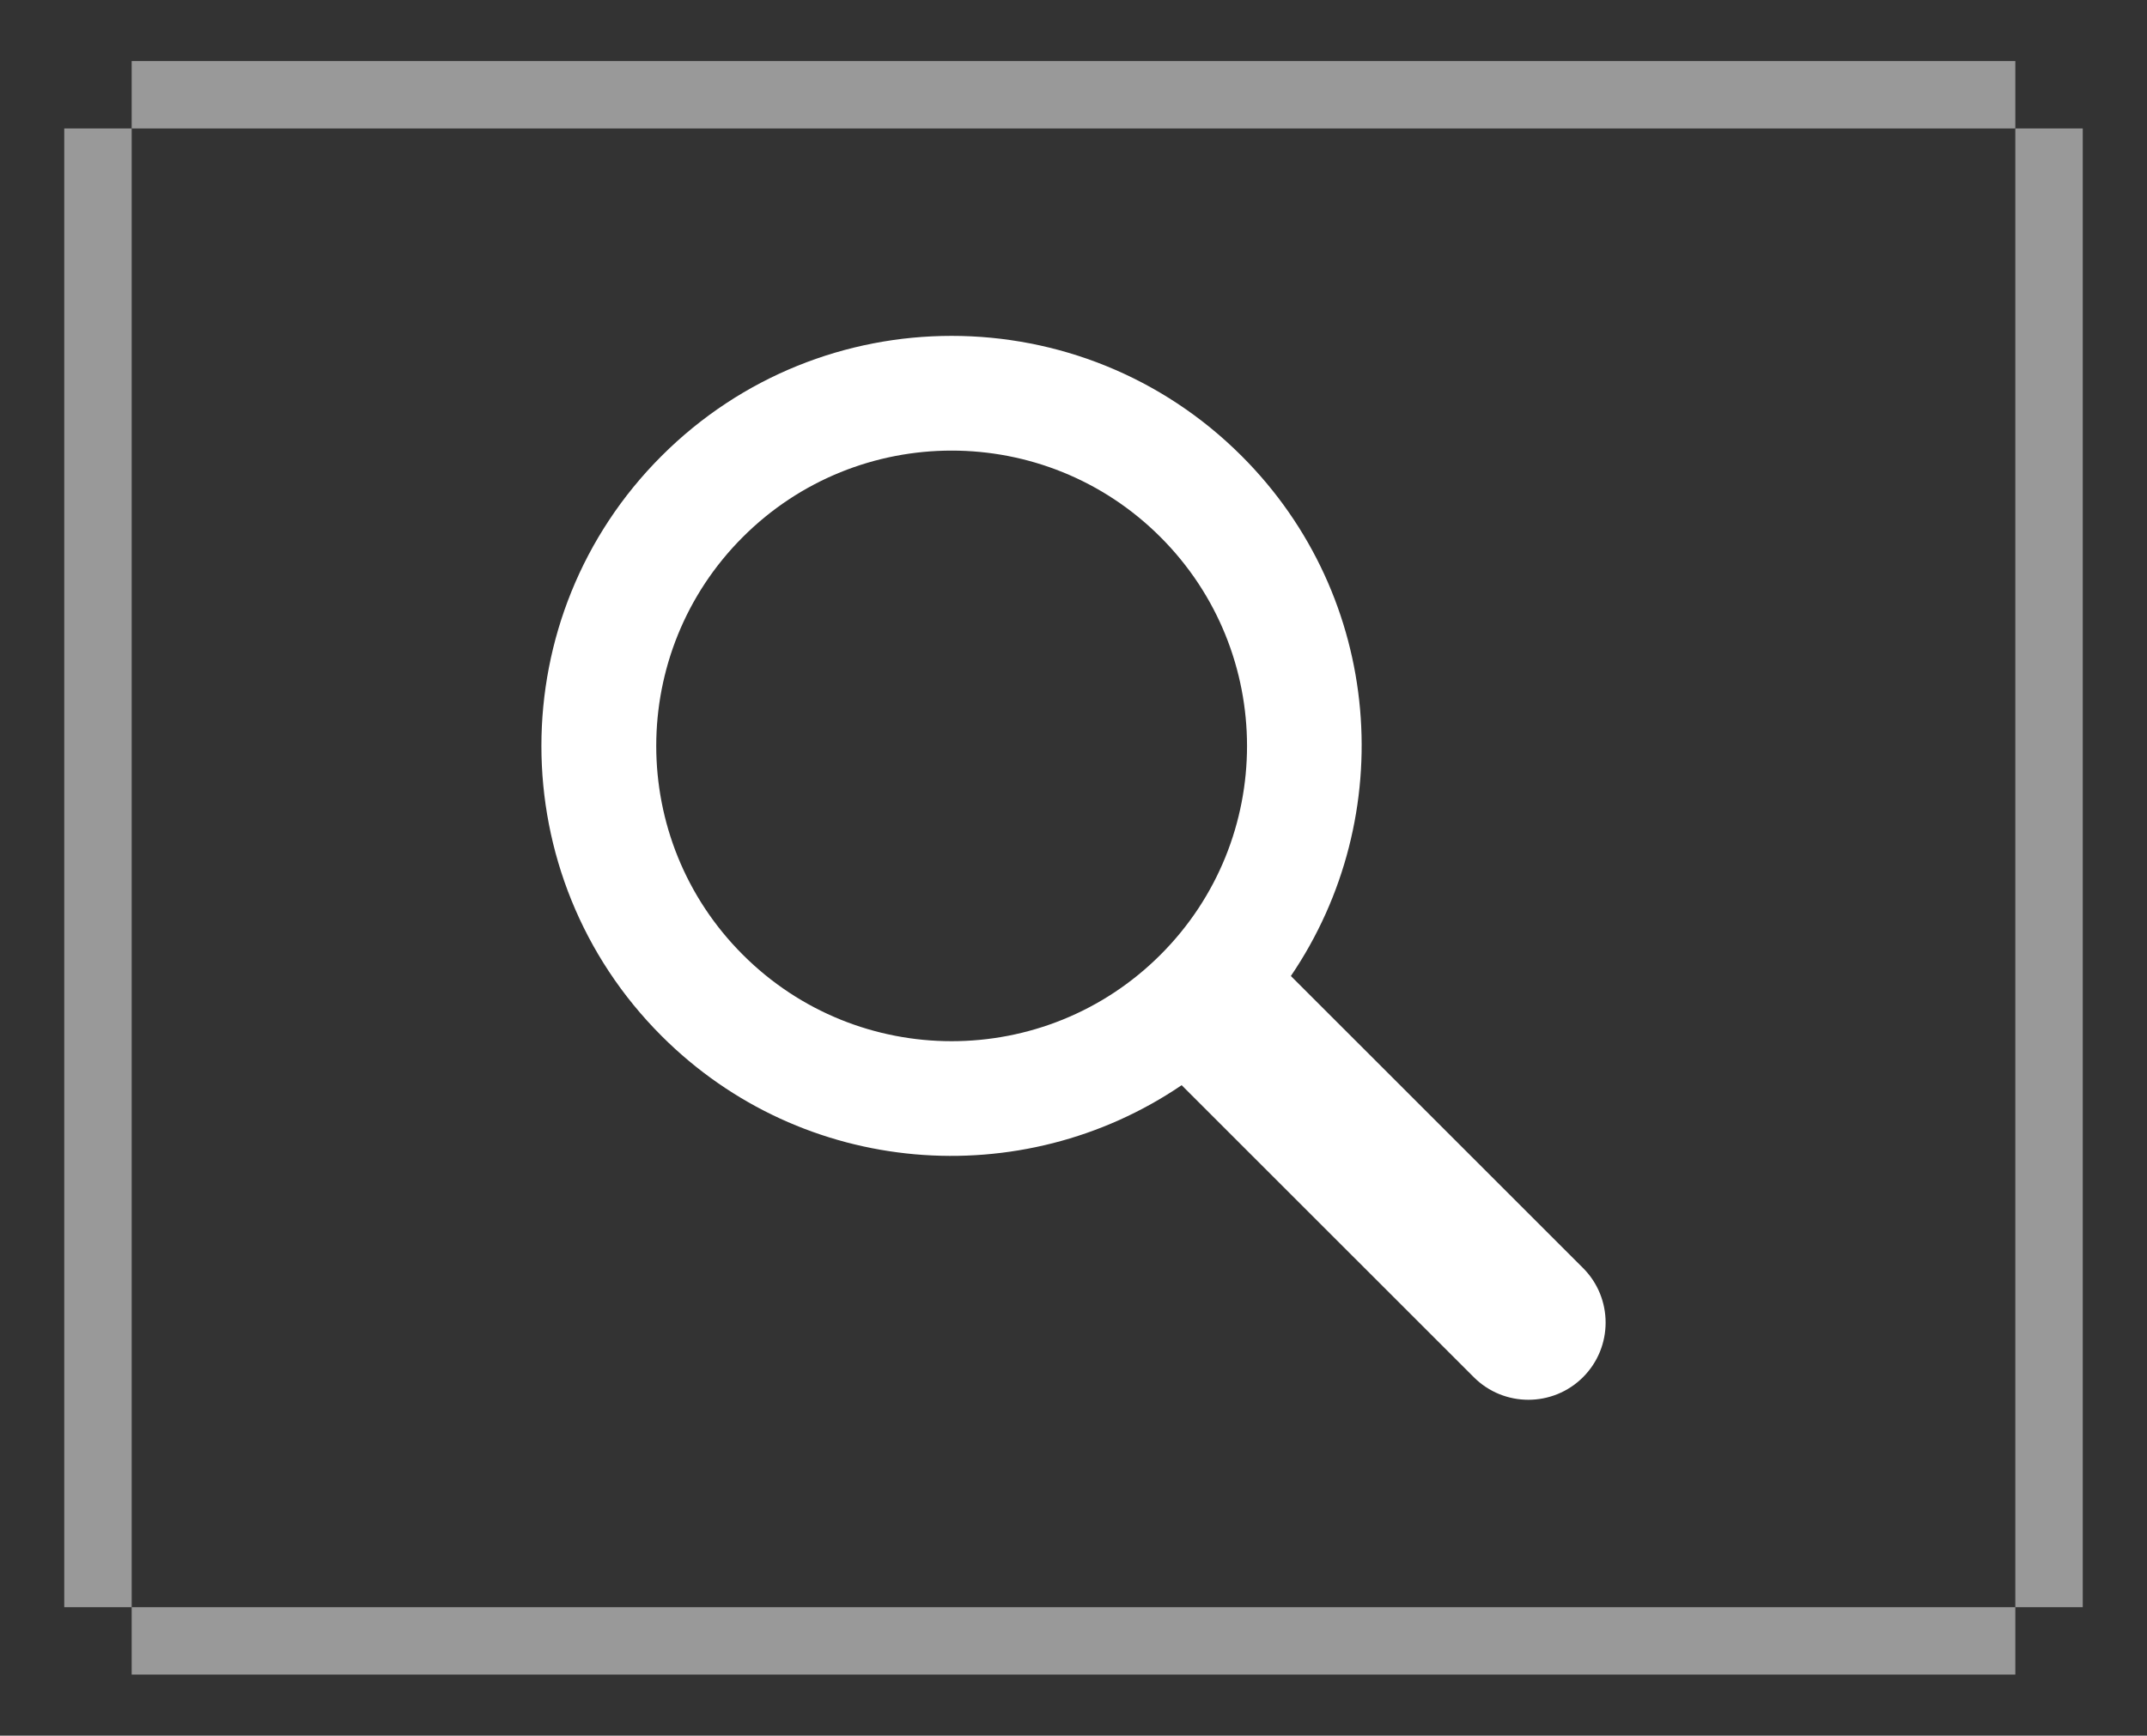
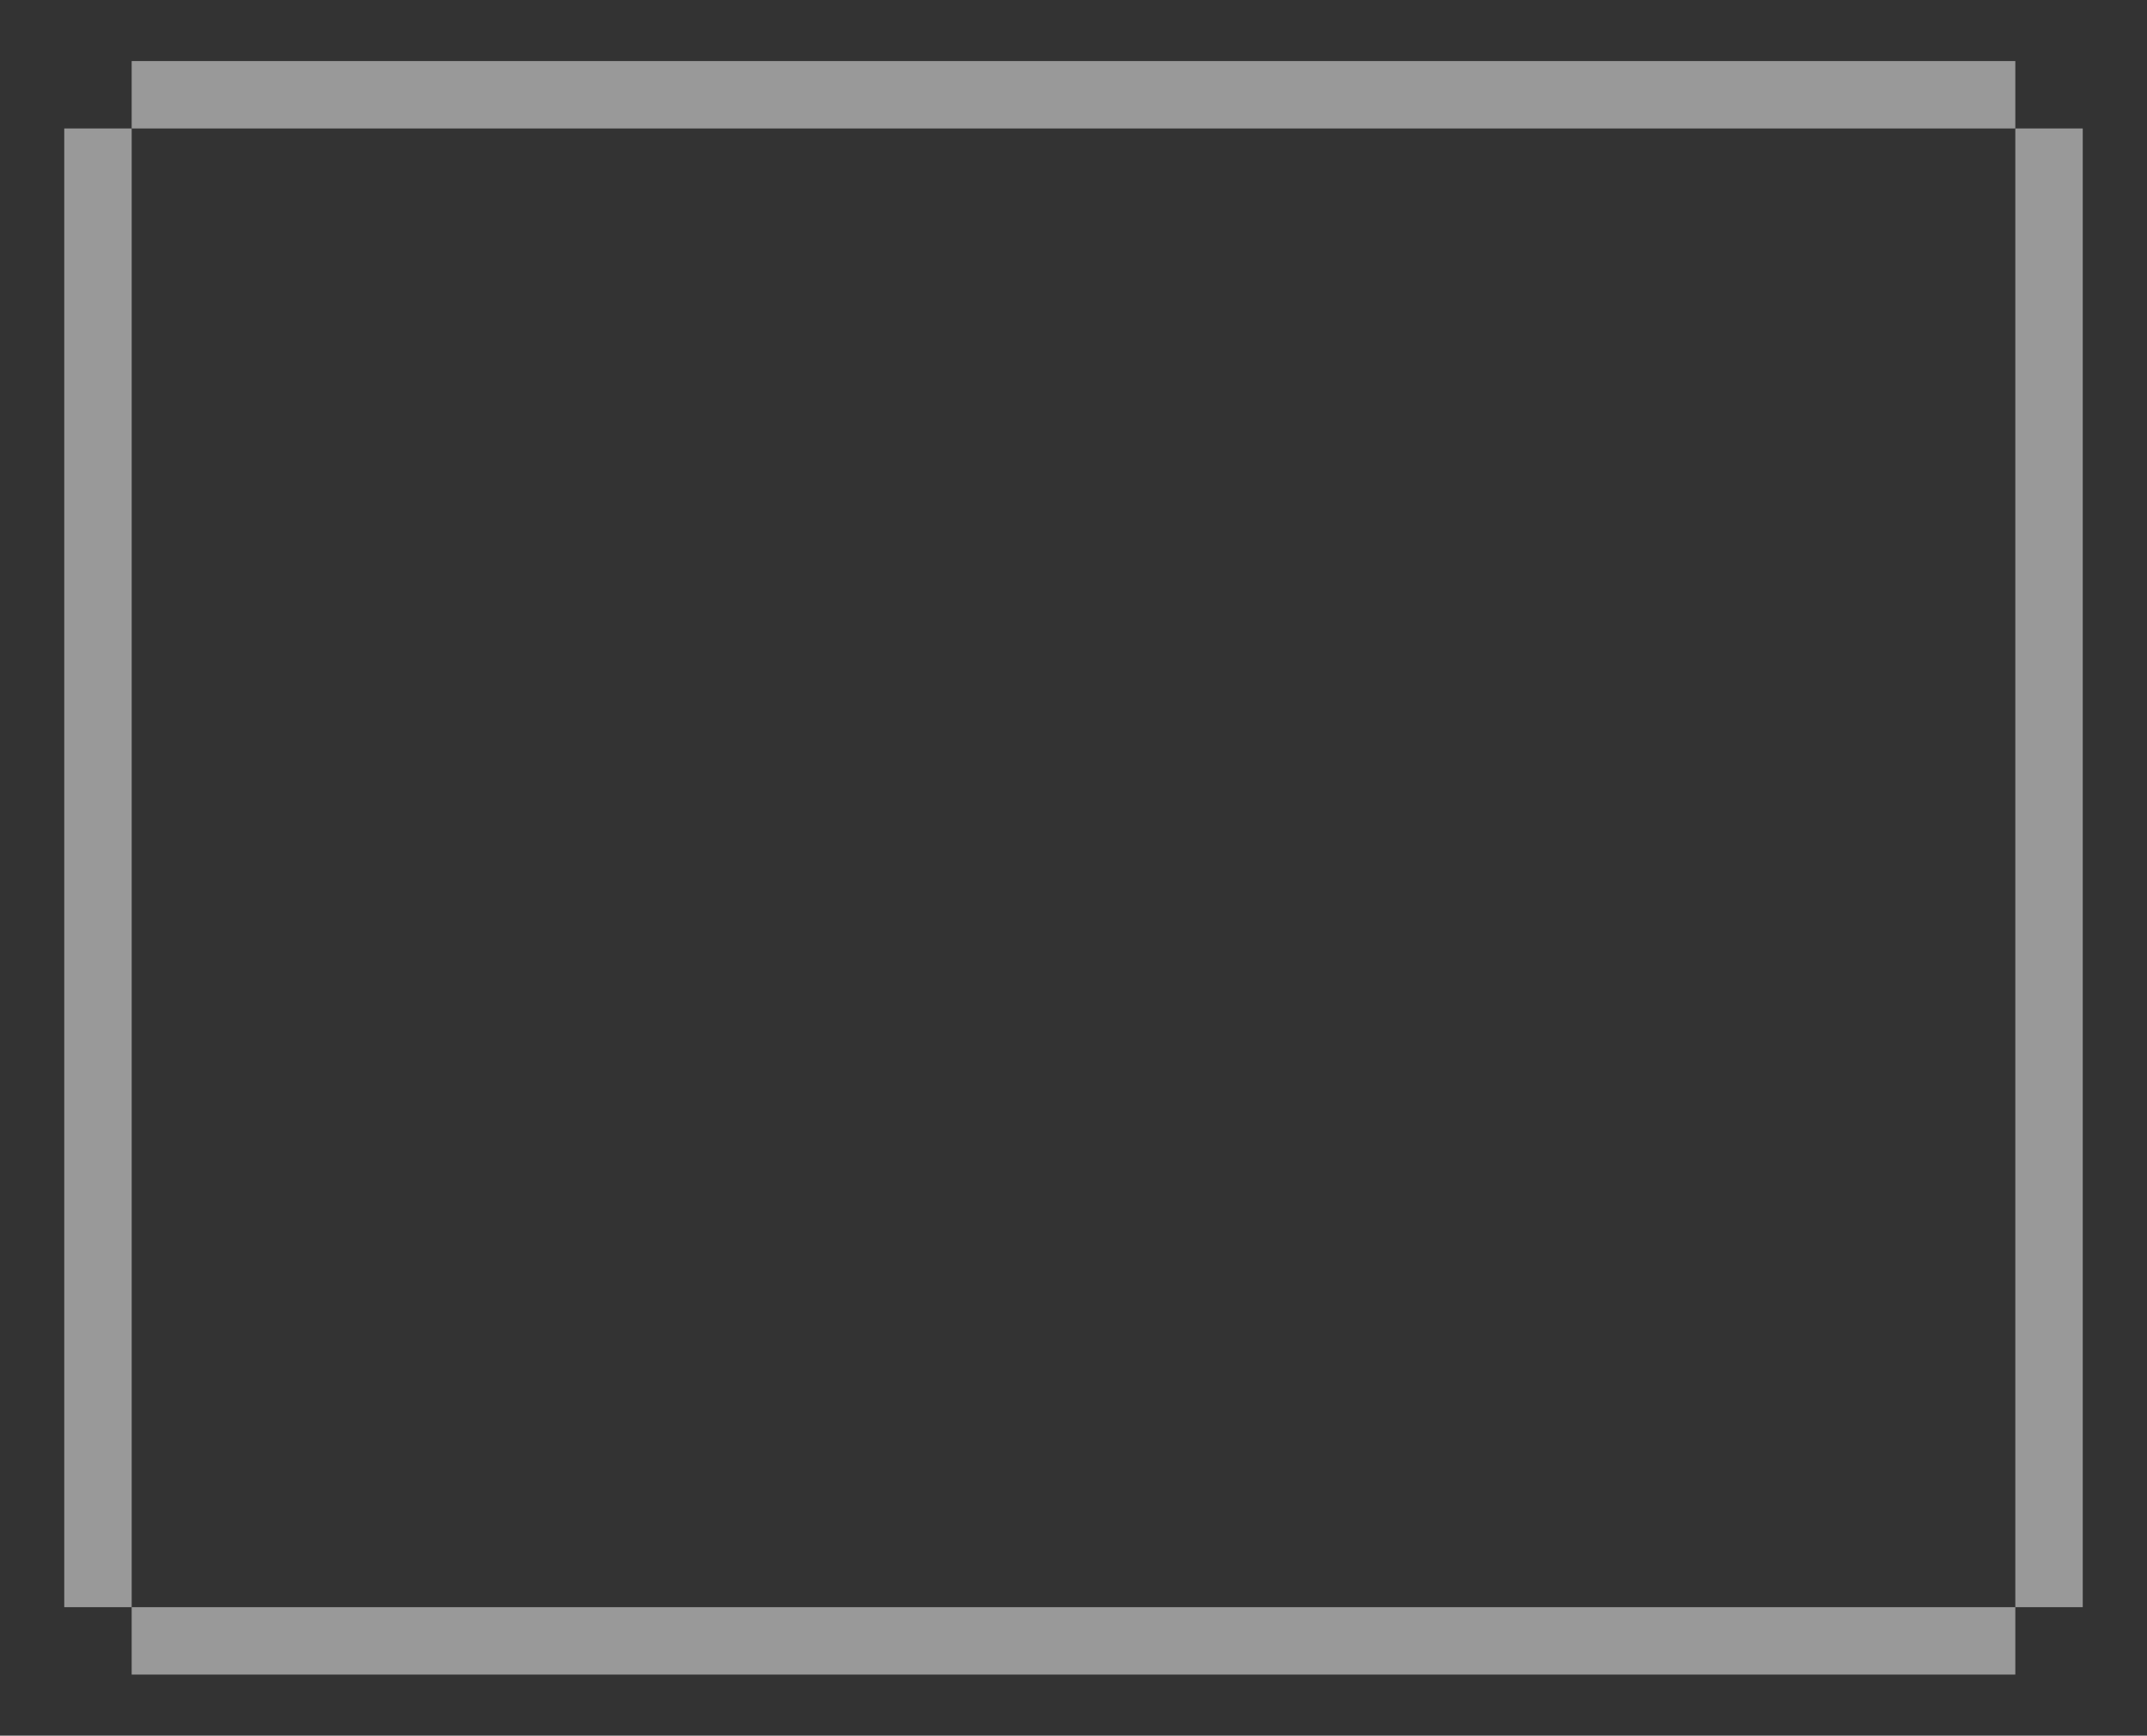
<svg xmlns="http://www.w3.org/2000/svg" version="1.1" id="Ebene_1" x="0px" y="0px" width="31.844px" height="25.75px" viewBox="0 0 31.844 25.75" enable-background="new 0 0 31.844 25.75" xml:space="preserve">
  <rect x="0" y="0" width="31.844" height="25.75" fill="#333333" stroke="none" />
-   <path fill="#FFFFFF" d="M18.416,6.765c-2.376-2.376-6.228-2.376-8.604,0c-2.376,2.375-2.376,6.228,0,8.604  c2.099,2.099,5.347,2.34,7.714,0.731l4.333,4.332c0.447,0.447,1.172,0.447,1.62,0c0.447-0.447,0.447-1.173,0-1.62l-4.333-4.332  C20.756,12.111,20.516,8.864,18.416,6.765z M17.213,14.164c-1.711,1.711-4.486,1.711-6.196,0c-1.712-1.711-1.711-4.485,0-6.196  c1.71-1.71,4.484-1.711,6.195,0C18.923,9.679,18.924,12.454,17.213,14.164z" />
  <g opacity="0.5">
    <rect x="1.953" y="0.906" fill="#FFFFFF" width="27.938" height="1" />
    <rect x="1.953" y="23.844" fill="#FFFFFF" width="27.938" height="1" />
    <rect x="29.891" y="1.906" fill="#FFFFFF" width="1" height="21.938" />
    <rect x="0.953" y="1.906" fill="#FFFFFF" width="1" height="21.938" />
  </g>
</svg>